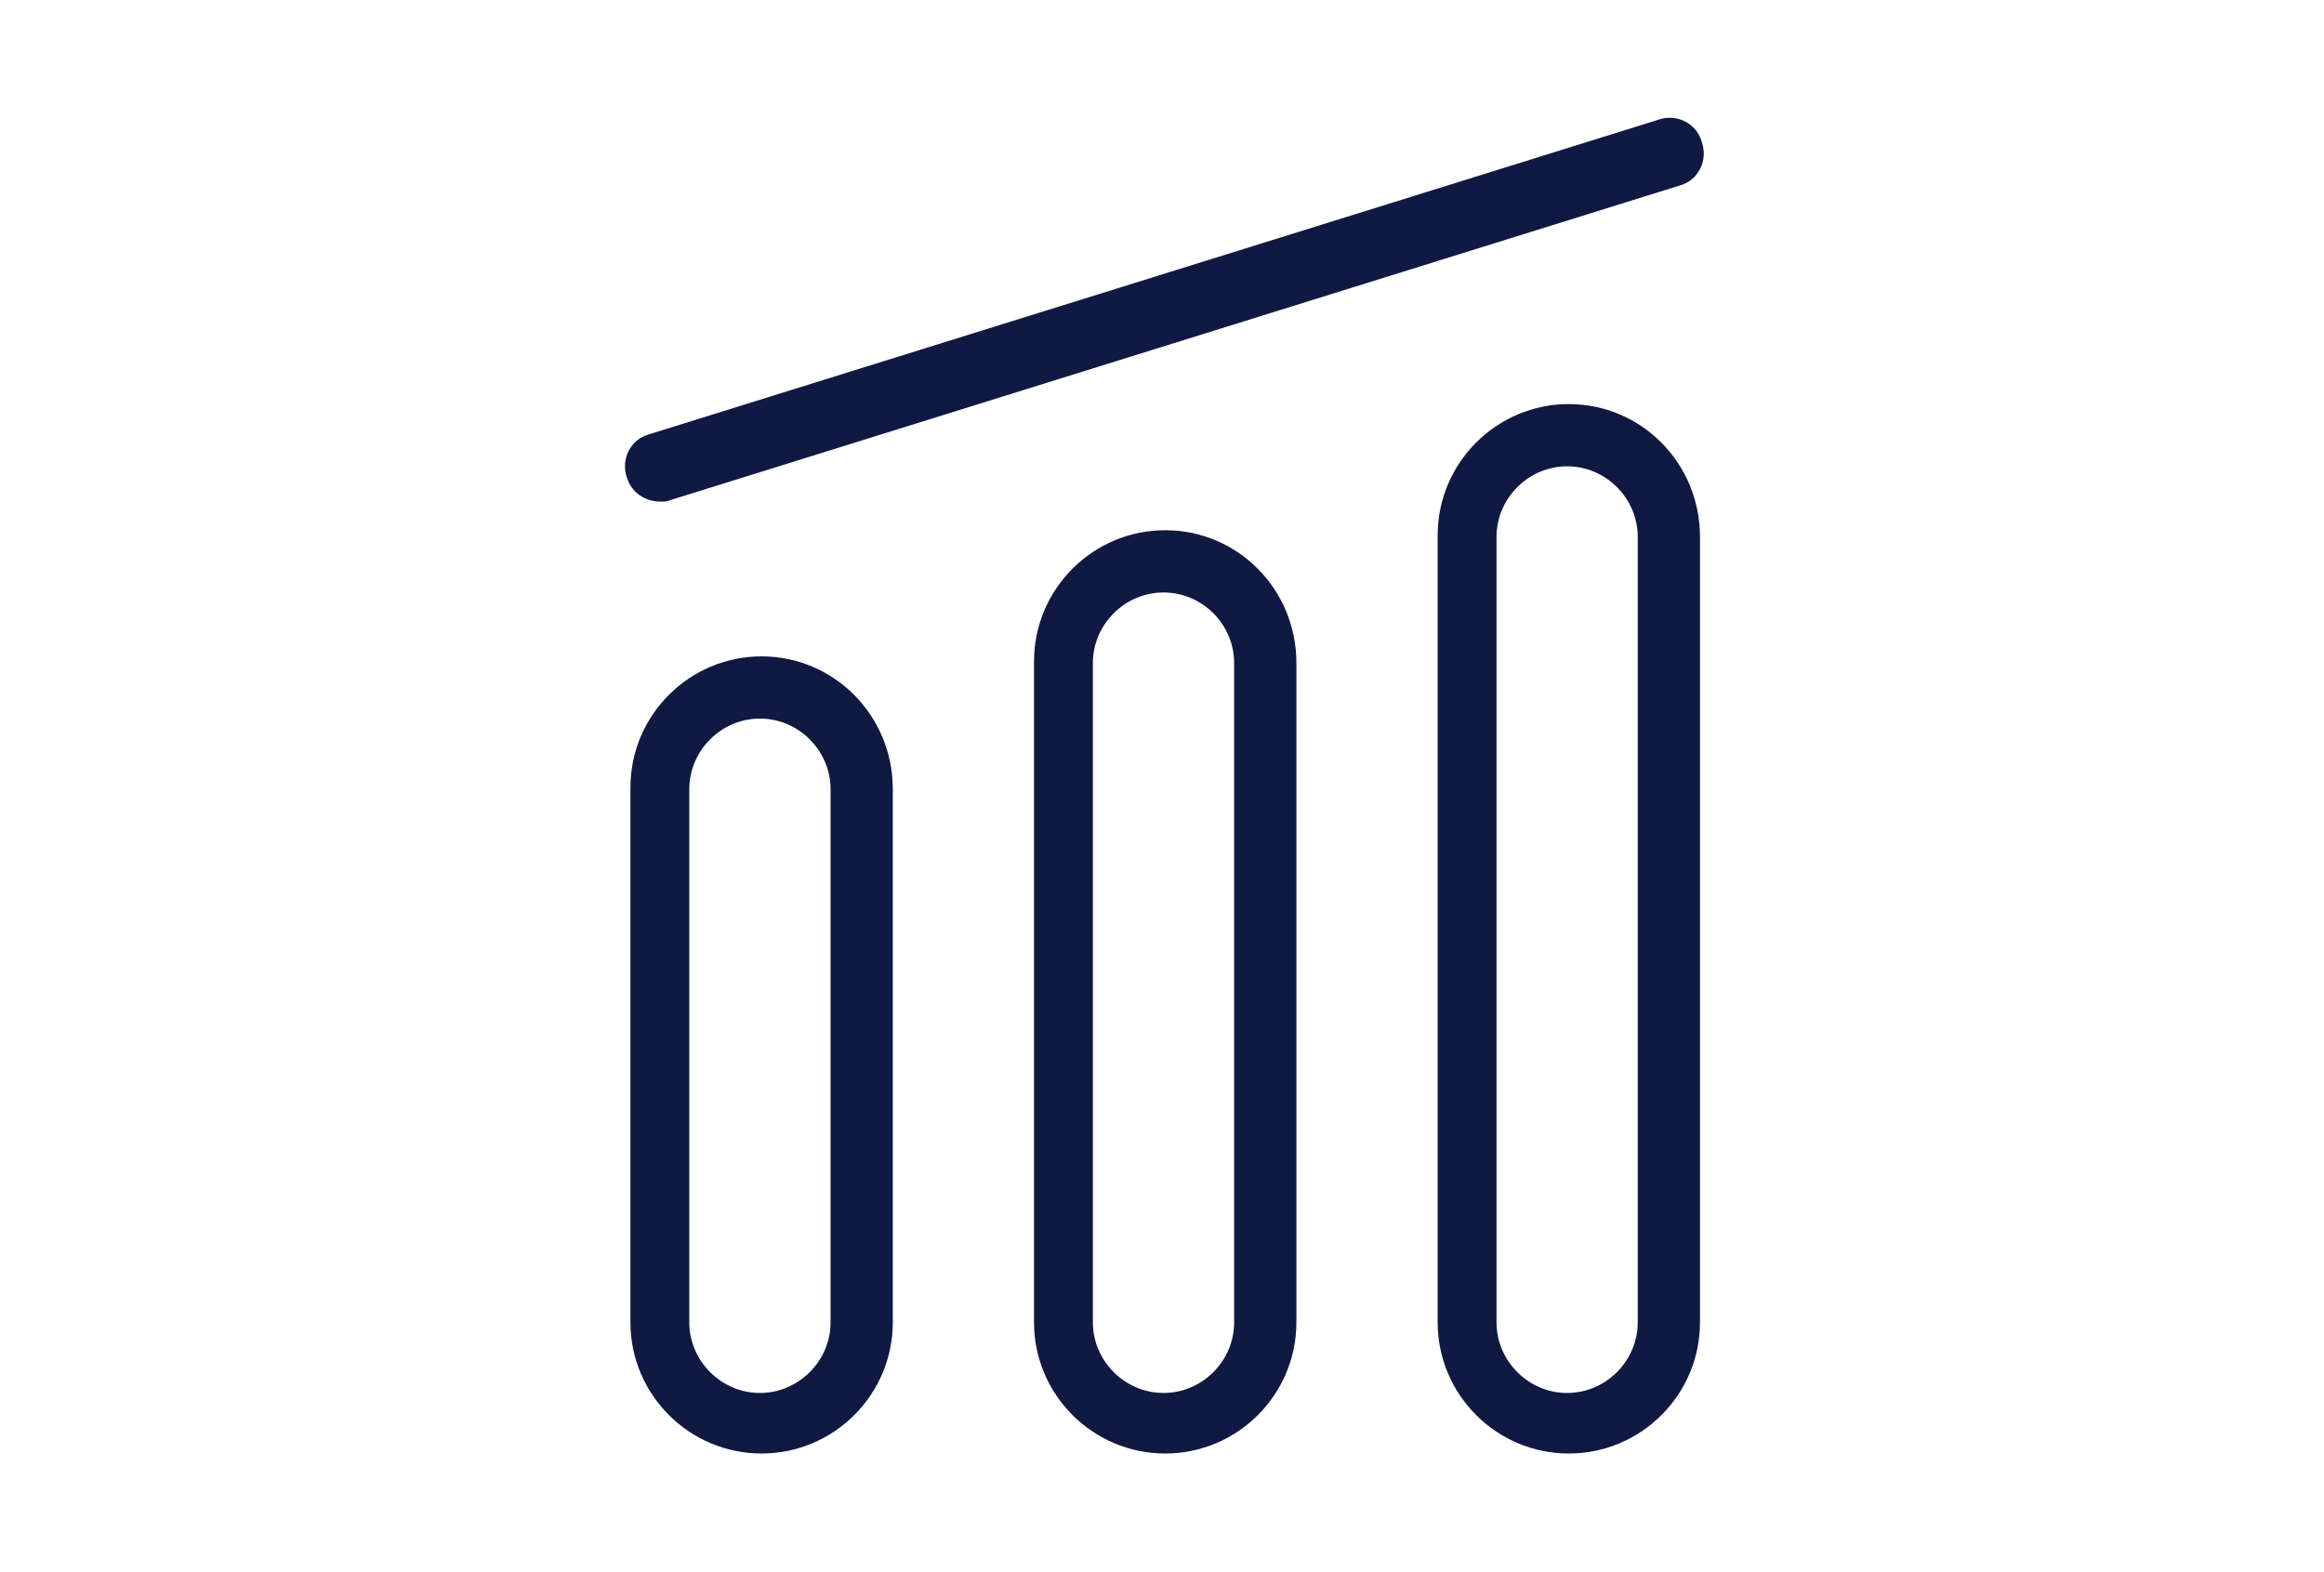
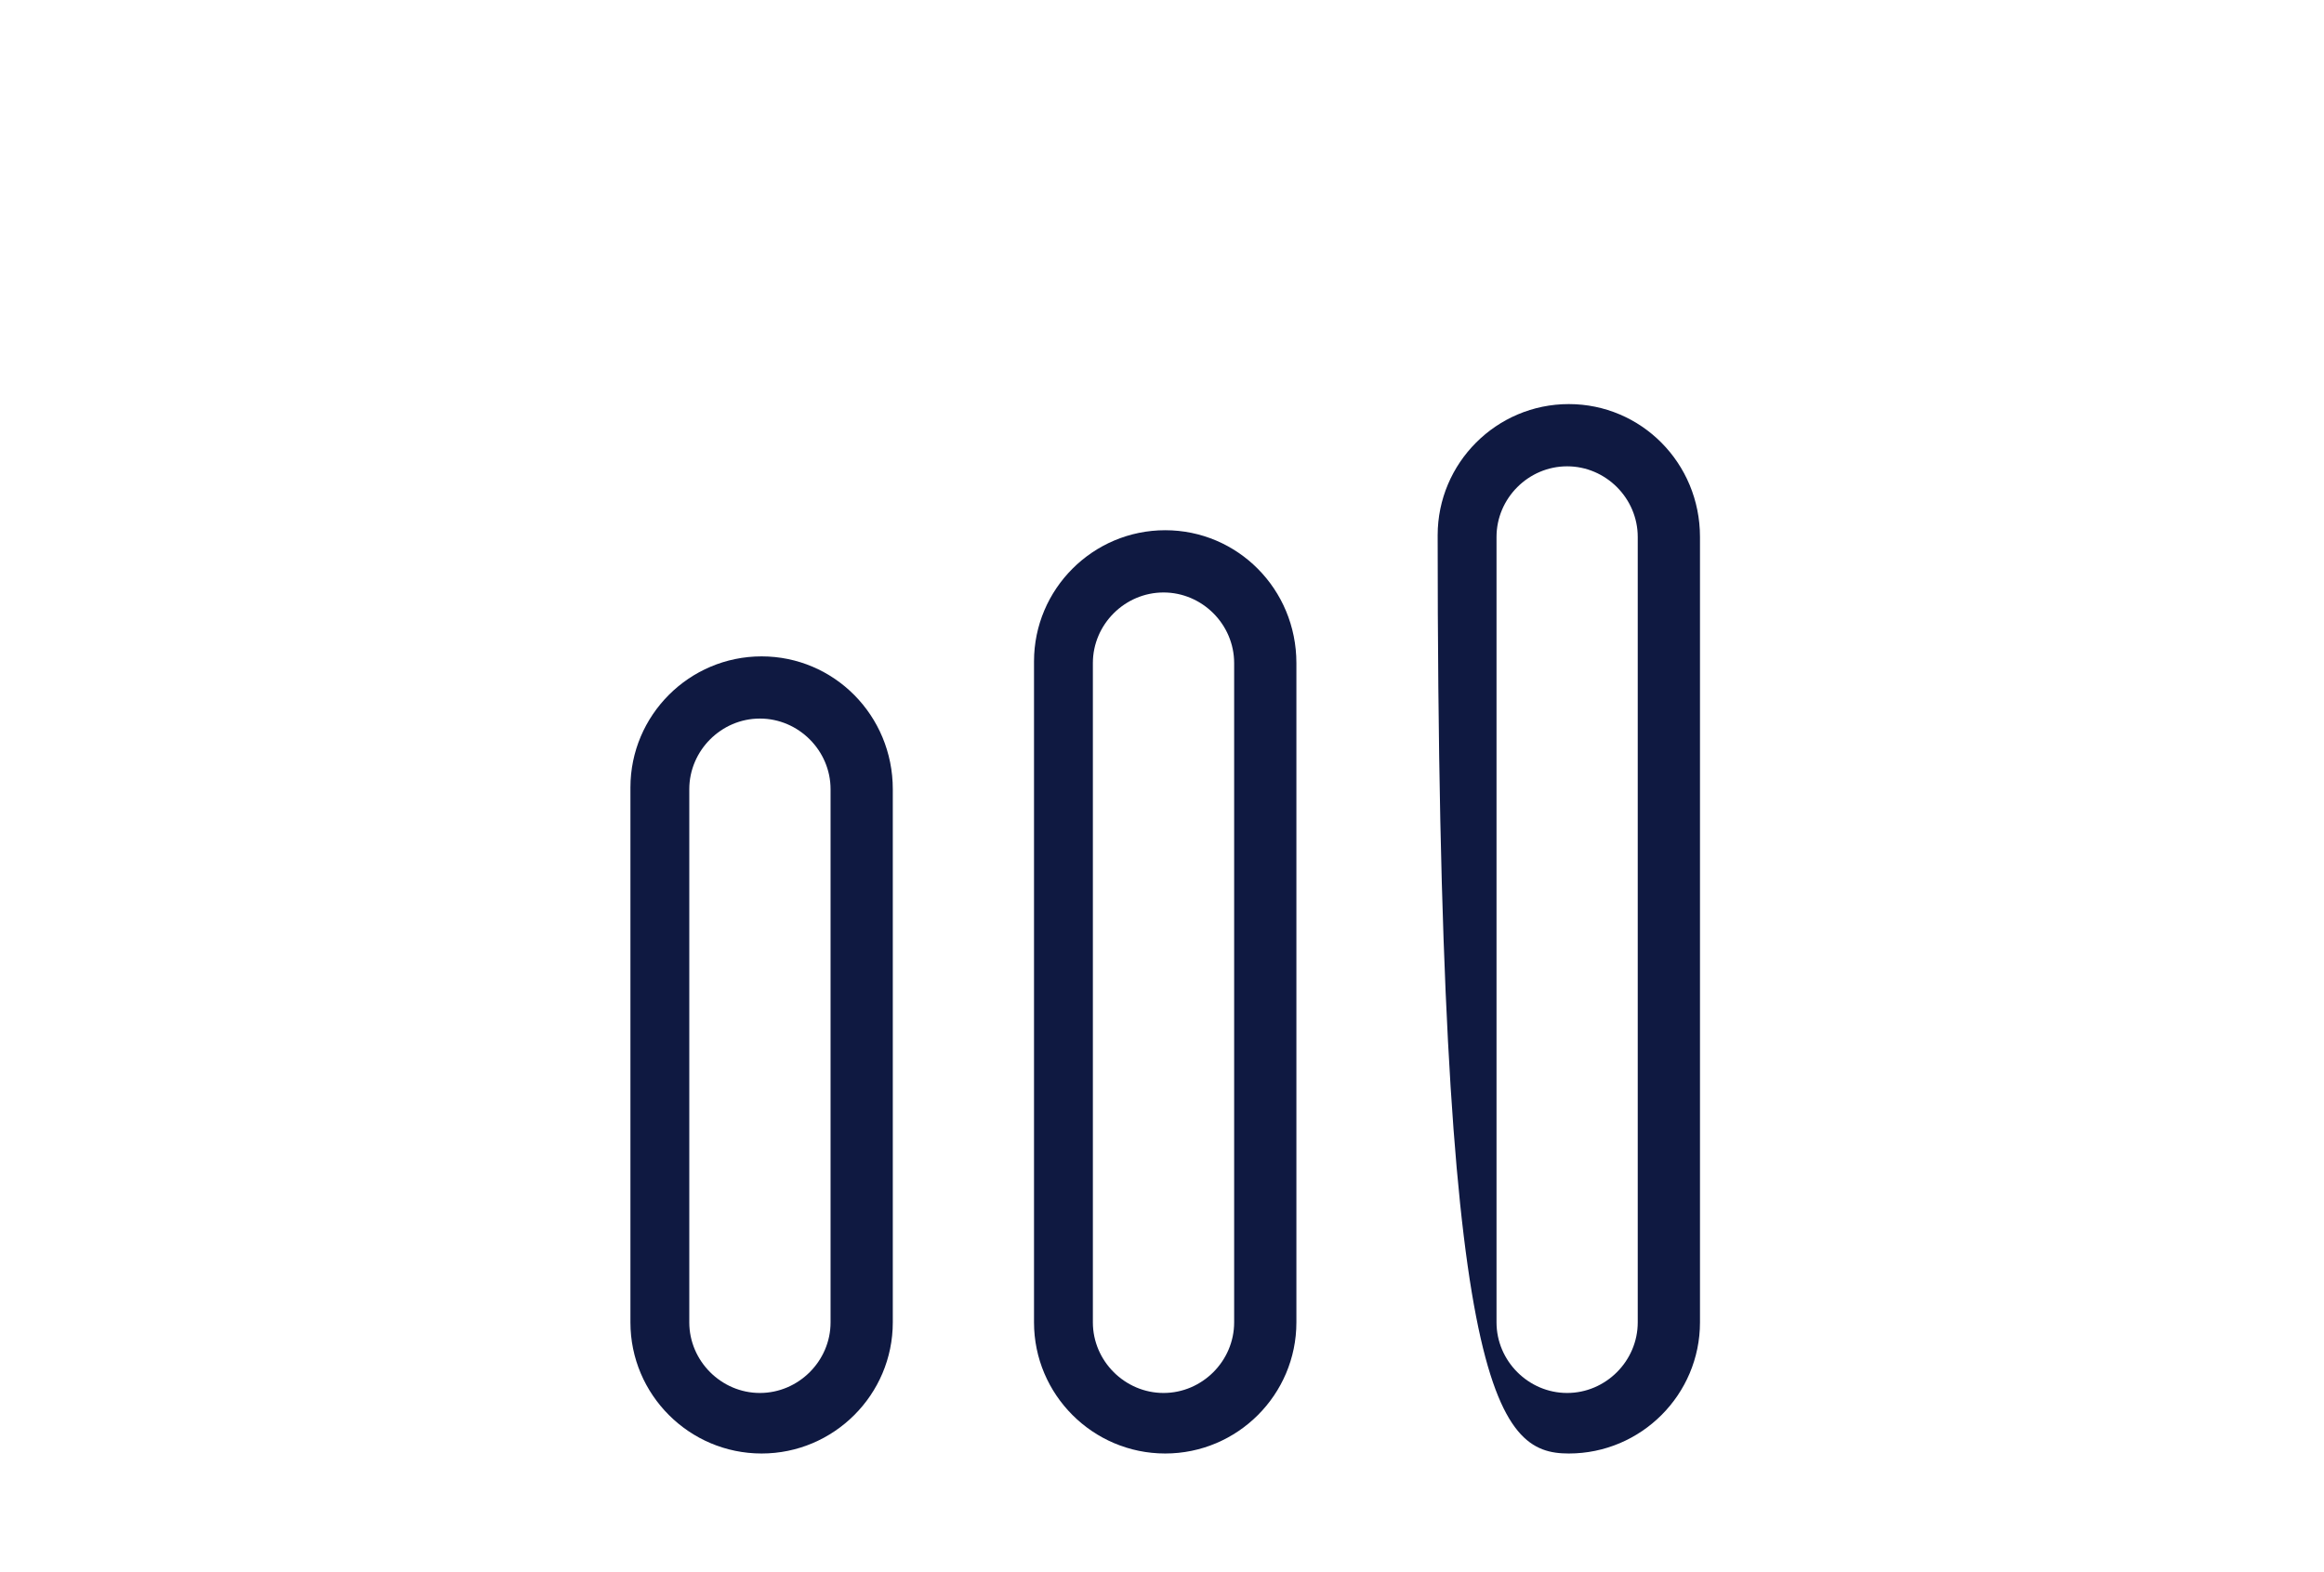
<svg xmlns="http://www.w3.org/2000/svg" width="204" zoomAndPan="magnify" viewBox="0 0 153 103.5" height="138" preserveAspectRatio="xMidYMid meet" version="1.0">
  <path fill="#0f1941" d="M 50.141 43.211 C 45.379 43.211 41.504 47.086 41.504 51.844 L 41.504 87.055 C 41.504 91.812 45.379 95.688 50.141 95.688 C 54.898 95.688 58.777 91.812 58.777 87.055 L 58.777 51.957 C 58.777 47.086 54.898 43.211 50.141 43.211 Z M 54.68 87.055 C 54.68 89.598 52.574 91.703 50.027 91.703 C 47.484 91.703 45.379 89.598 45.379 87.055 L 45.379 51.957 C 45.379 49.41 47.484 47.305 50.027 47.305 C 52.574 47.305 54.68 49.41 54.68 51.957 Z M 54.68 87.055 " fill-opacity="1" fill-rule="nonzero" />
  <path fill="#0f1941" d="M 76.711 34.906 C 71.949 34.906 68.074 38.781 68.074 43.543 L 68.074 87.055 C 68.074 91.812 71.949 95.688 76.711 95.688 C 81.473 95.688 85.348 91.812 85.348 87.055 L 85.348 43.652 C 85.348 38.781 81.473 34.906 76.711 34.906 Z M 81.25 87.055 C 81.25 89.598 79.148 91.703 76.602 91.703 C 74.055 91.703 71.949 89.598 71.949 87.055 L 71.949 43.652 C 71.949 41.105 74.055 39.004 76.602 39.004 C 79.148 39.004 81.25 41.105 81.25 43.652 Z M 81.25 87.055 " fill-opacity="1" fill-rule="nonzero" />
-   <path fill="#0f1941" d="M 103.281 26.602 C 98.523 26.602 94.648 30.477 94.648 35.238 L 94.648 87.055 C 94.648 91.812 98.523 95.688 103.281 95.688 C 108.043 95.688 111.918 91.812 111.918 87.055 L 111.918 35.348 C 111.918 30.477 108.043 26.602 103.281 26.602 Z M 107.82 87.055 C 107.82 89.598 105.719 91.703 103.172 91.703 C 100.625 91.703 98.523 89.598 98.523 87.055 L 98.523 35.348 C 98.523 32.801 100.625 30.699 103.172 30.699 C 105.719 30.699 107.82 32.801 107.82 35.348 Z M 107.82 87.055 " fill-opacity="1" fill-rule="nonzero" />
-   <path fill="#0f1941" d="M 43.496 33.023 C 43.719 33.023 43.941 33.023 44.16 32.914 L 110.59 12.211 C 111.809 11.879 112.473 10.551 112.031 9.332 C 111.695 8.113 110.367 7.449 109.152 7.891 L 42.723 28.594 C 41.504 28.926 40.84 30.258 41.281 31.473 C 41.613 32.469 42.5 33.023 43.496 33.023 Z M 43.496 33.023 " fill-opacity="1" fill-rule="nonzero" />
+   <path fill="#0f1941" d="M 103.281 26.602 C 98.523 26.602 94.648 30.477 94.648 35.238 C 94.648 91.812 98.523 95.688 103.281 95.688 C 108.043 95.688 111.918 91.812 111.918 87.055 L 111.918 35.348 C 111.918 30.477 108.043 26.602 103.281 26.602 Z M 107.82 87.055 C 107.82 89.598 105.719 91.703 103.172 91.703 C 100.625 91.703 98.523 89.598 98.523 87.055 L 98.523 35.348 C 98.523 32.801 100.625 30.699 103.172 30.699 C 105.719 30.699 107.82 32.801 107.82 35.348 Z M 107.82 87.055 " fill-opacity="1" fill-rule="nonzero" />
</svg>